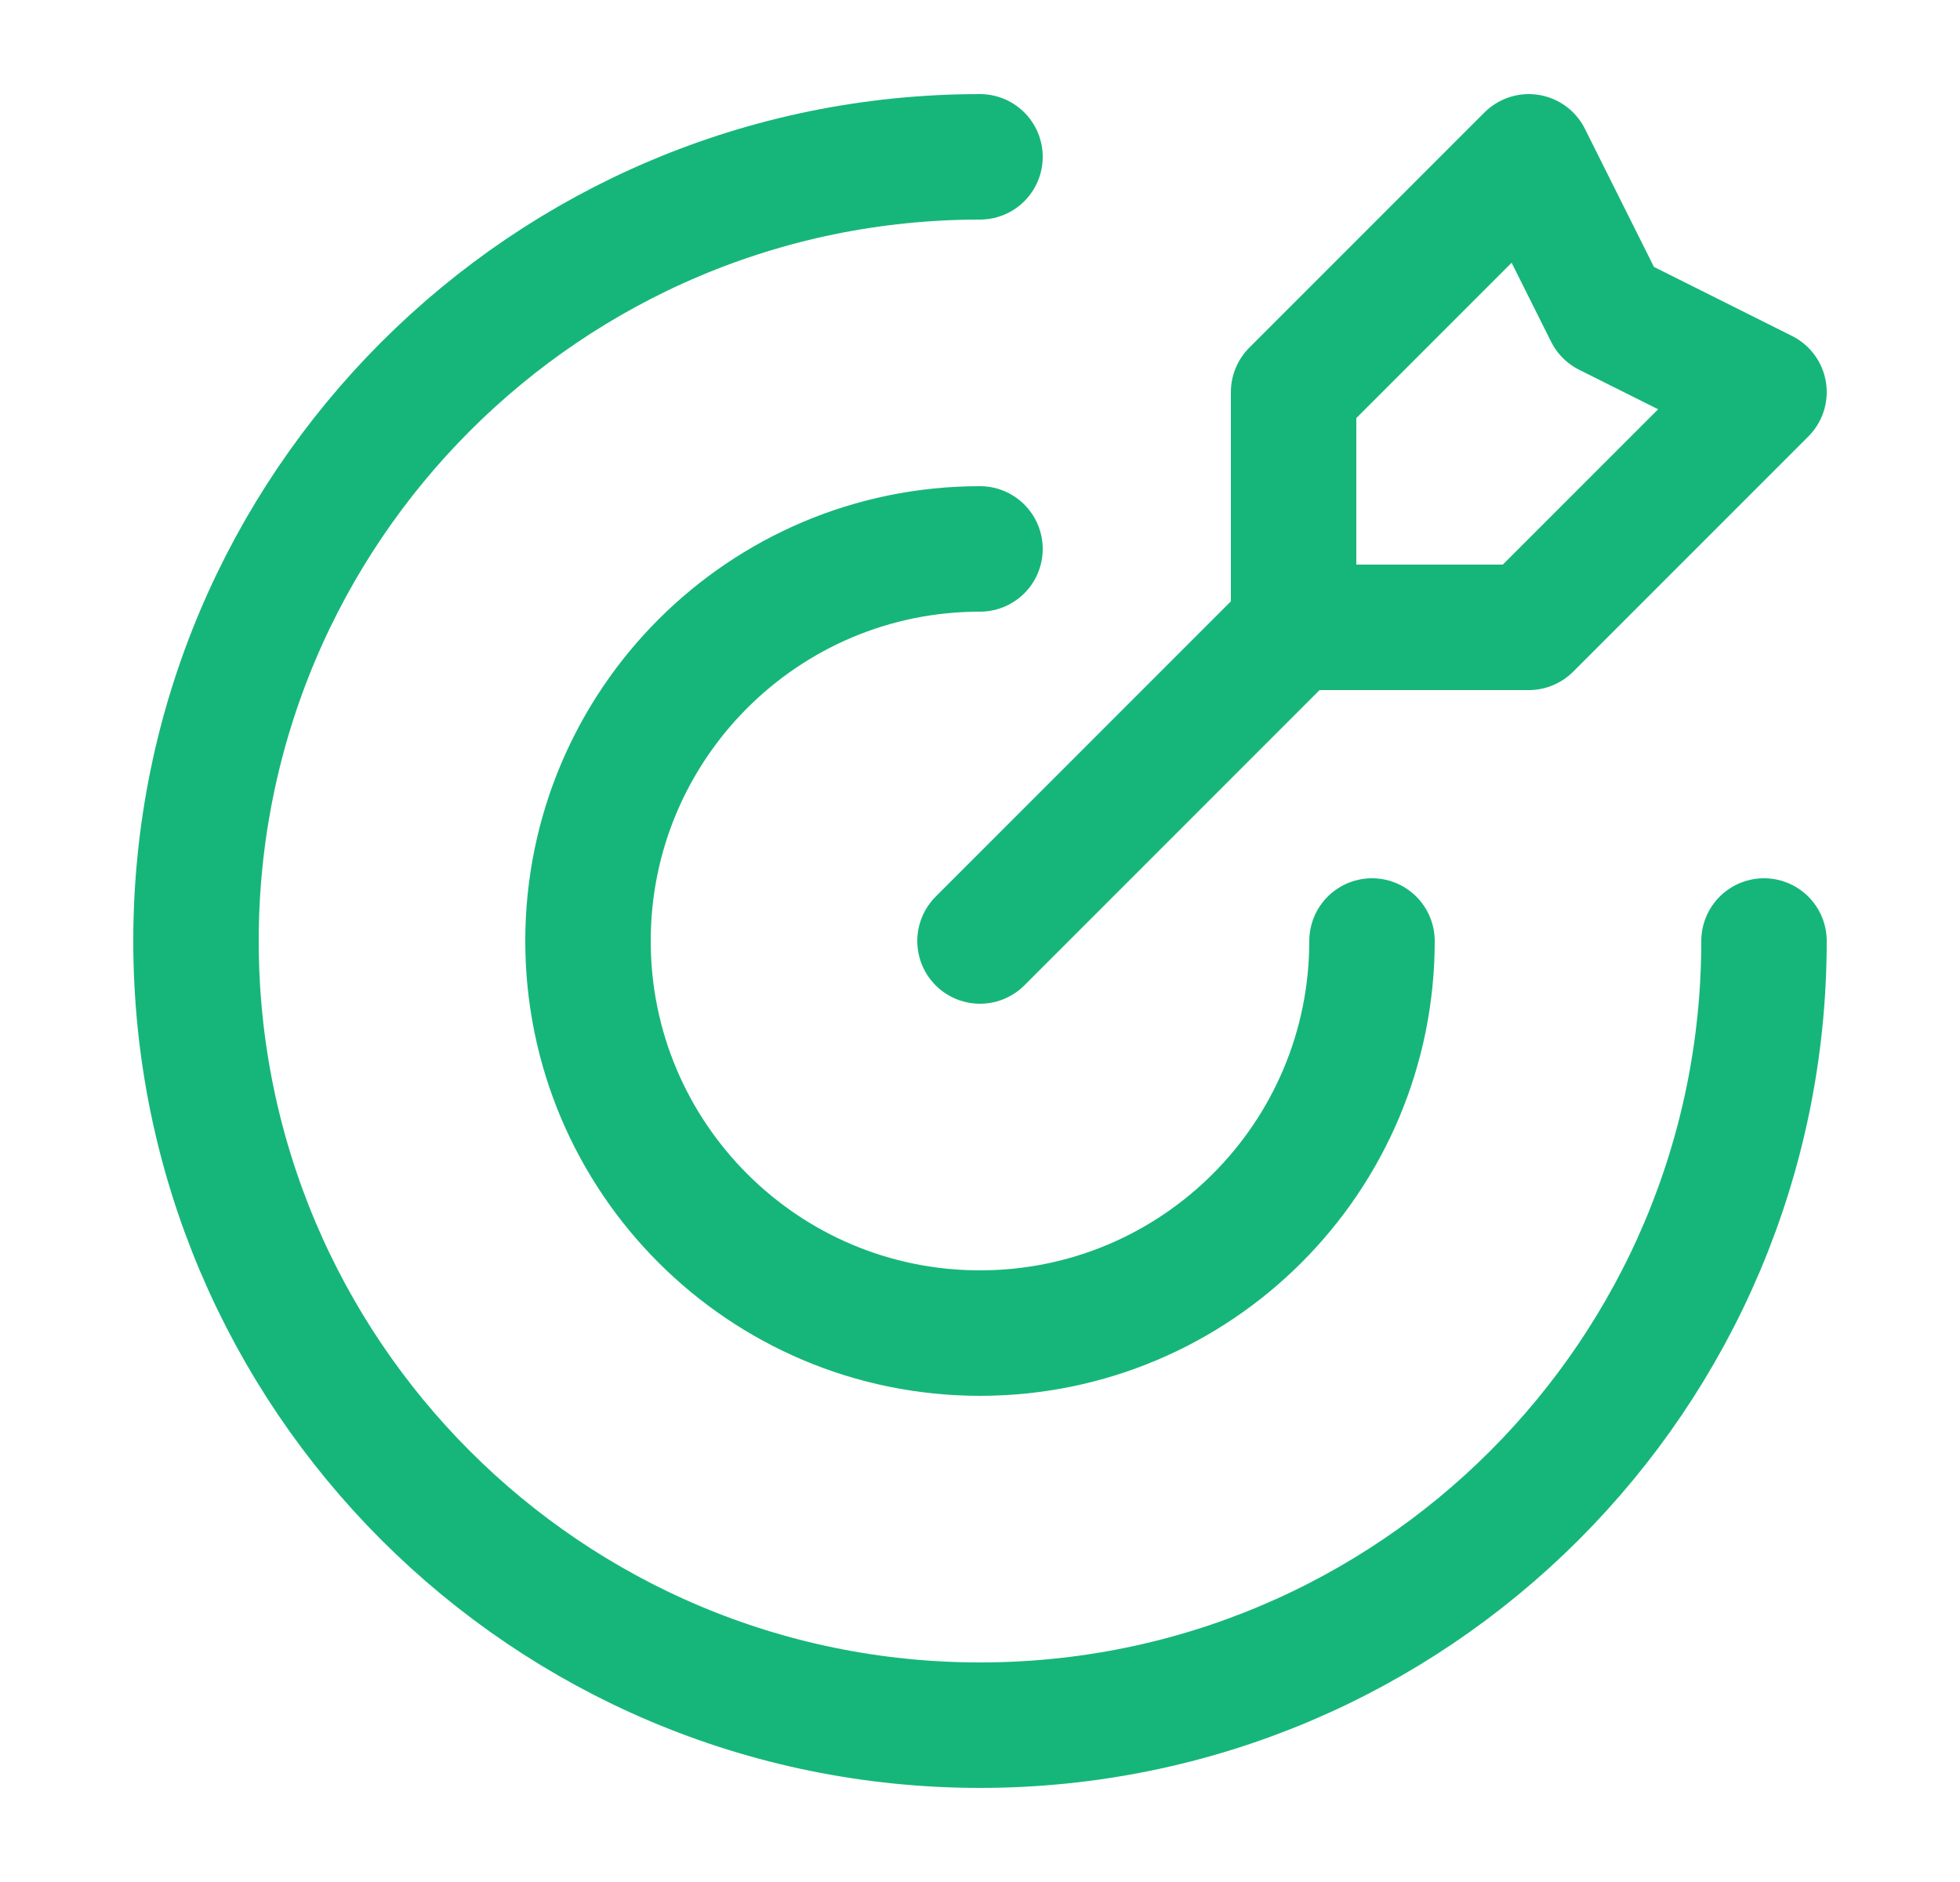
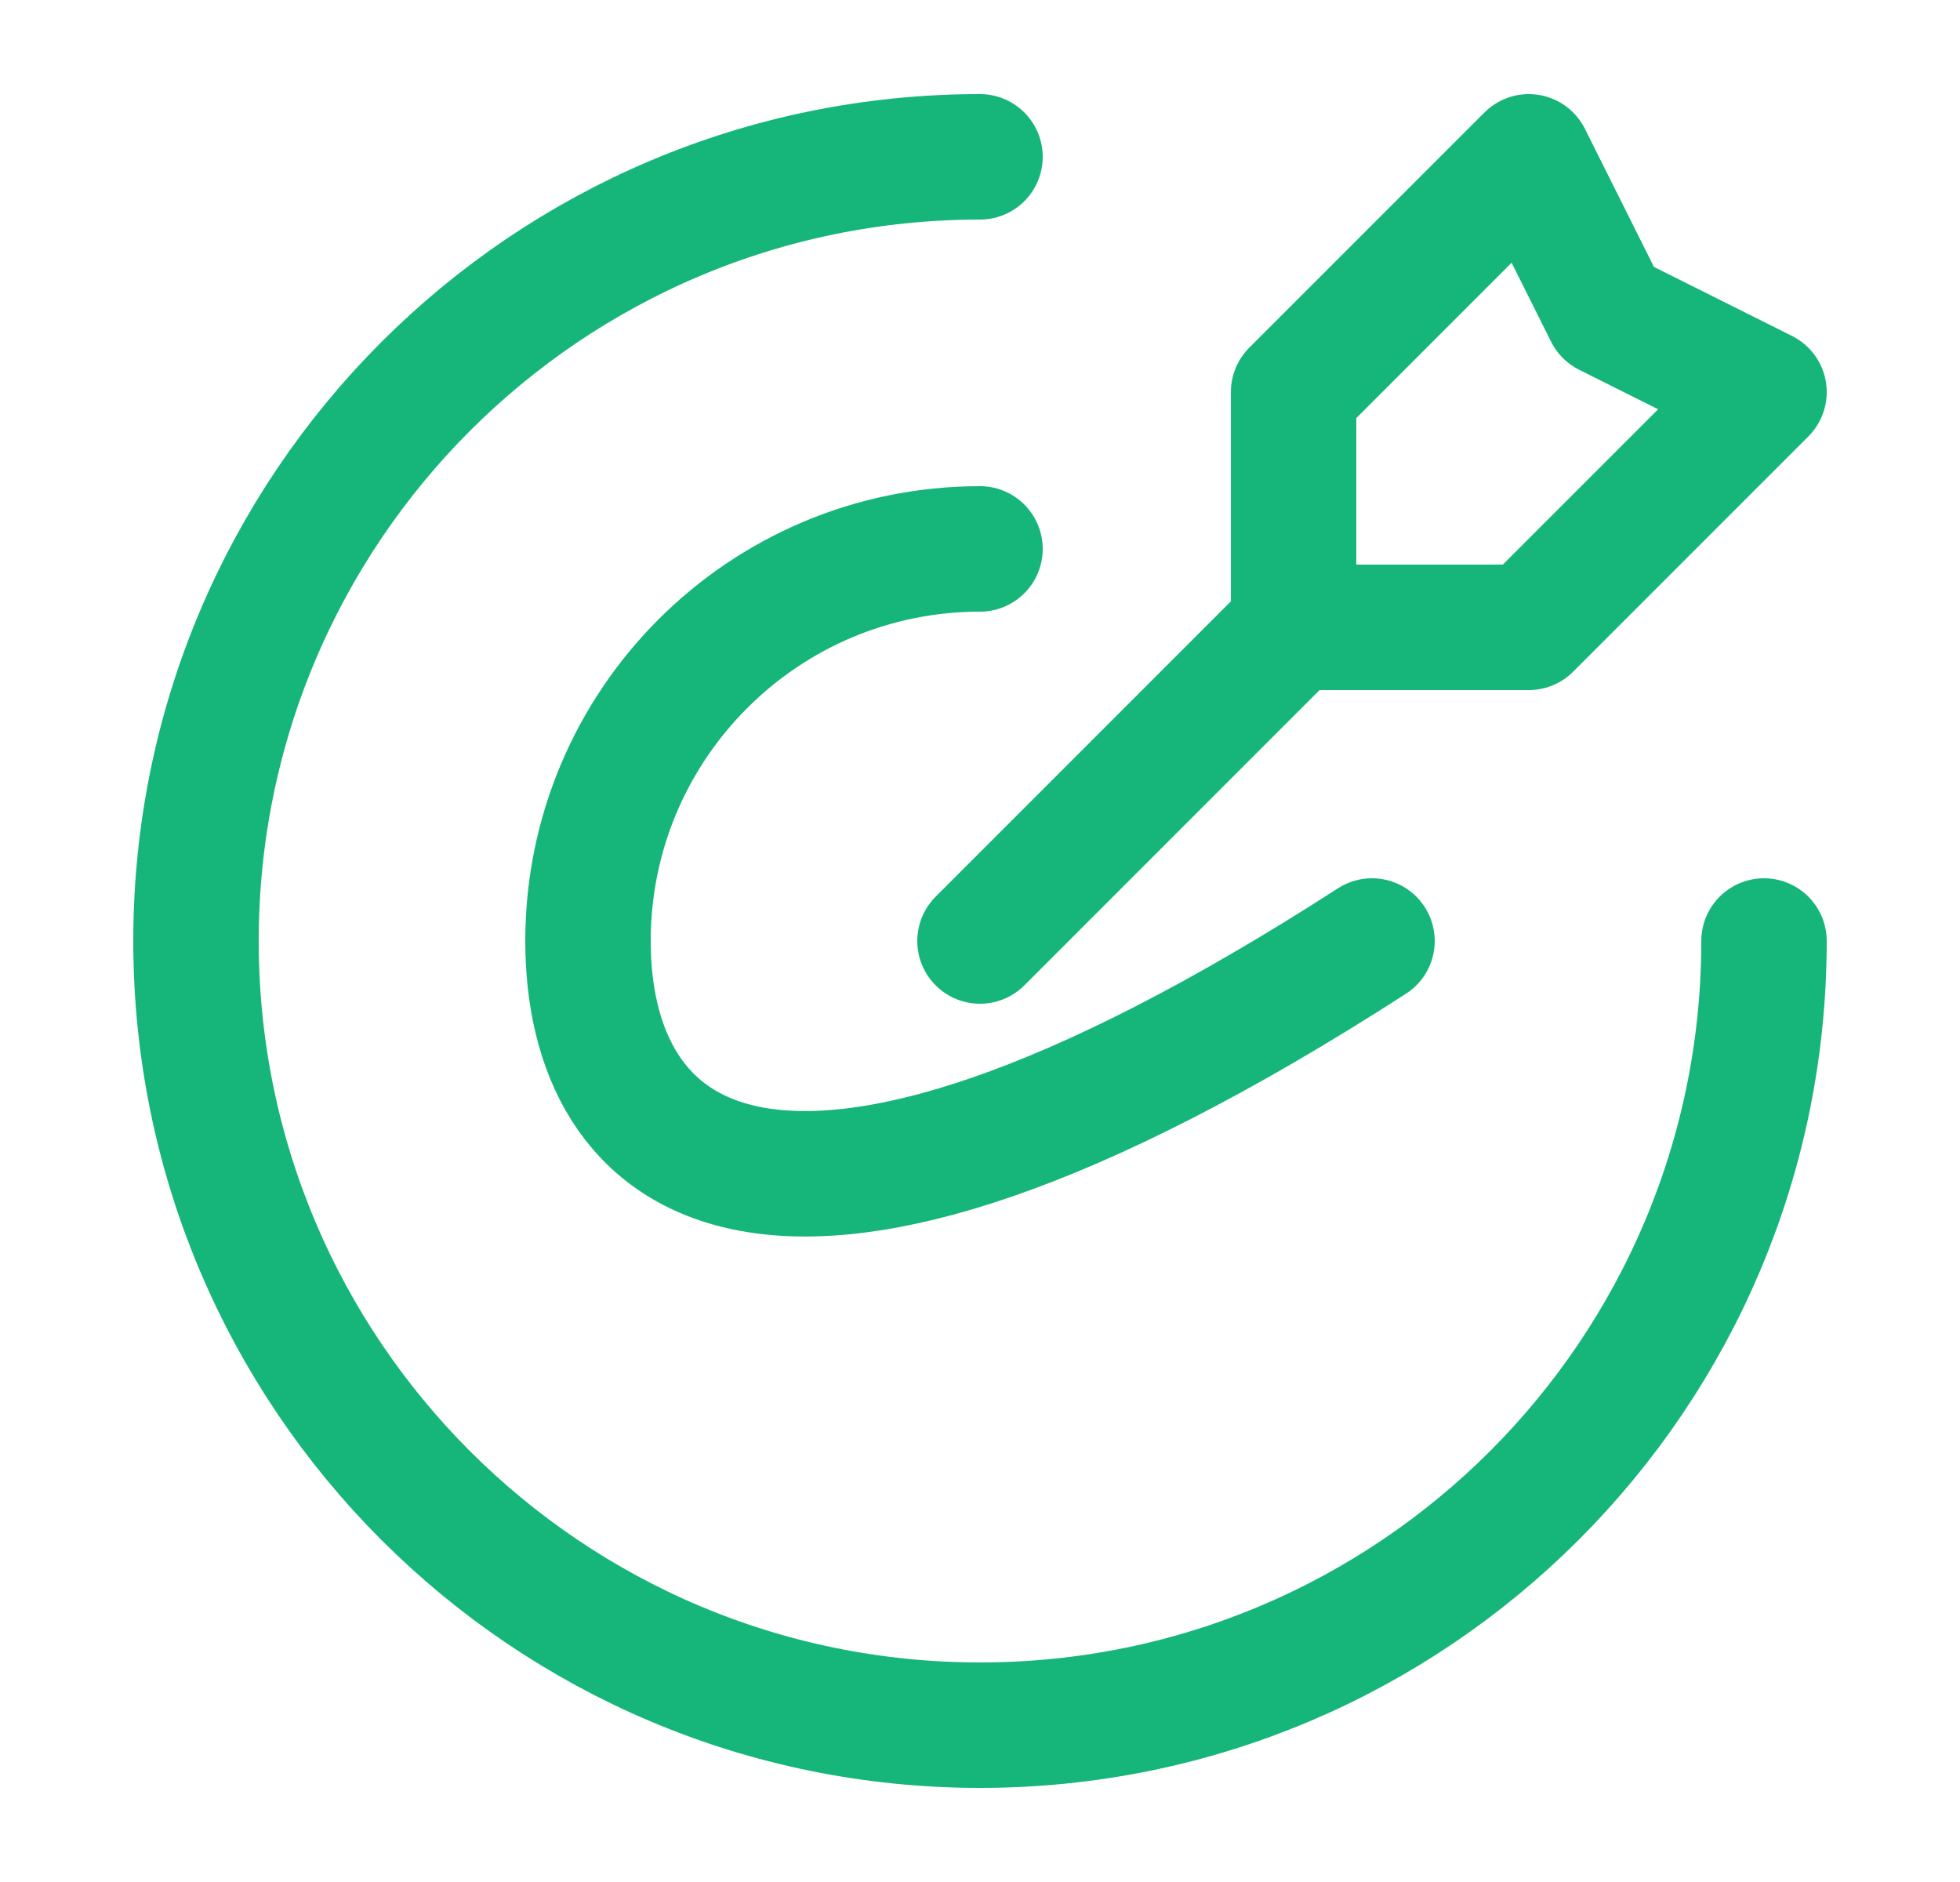
<svg xmlns="http://www.w3.org/2000/svg" width="25" height="24" viewBox="0 0 25 24" fill="none">
-   <path d="M16.5 8V5L19.5 2L20.5 4L22.5 5L19.5 8H16.5ZM16.5 8L12.5 12M22.5 12C22.5 17.523 18.023 22 12.5 22C6.977 22 2.5 17.523 2.5 12C2.5 6.477 6.977 2 12.5 2M17.5 12C17.5 14.761 15.261 17 12.5 17C9.739 17 7.5 14.761 7.5 12C7.5 9.239 9.739 7 12.5 7" stroke="#16B67B" stroke-width="1.6" stroke-linecap="round" stroke-linejoin="round" />
+   <path d="M16.5 8V5L19.5 2L20.5 4L22.5 5L19.5 8H16.5ZM16.5 8L12.5 12M22.5 12C22.5 17.523 18.023 22 12.5 22C6.977 22 2.5 17.523 2.5 12C2.5 6.477 6.977 2 12.5 2M17.5 12C9.739 17 7.5 14.761 7.5 12C7.5 9.239 9.739 7 12.5 7" stroke="#16B67B" stroke-width="1.6" stroke-linecap="round" stroke-linejoin="round" />
</svg>